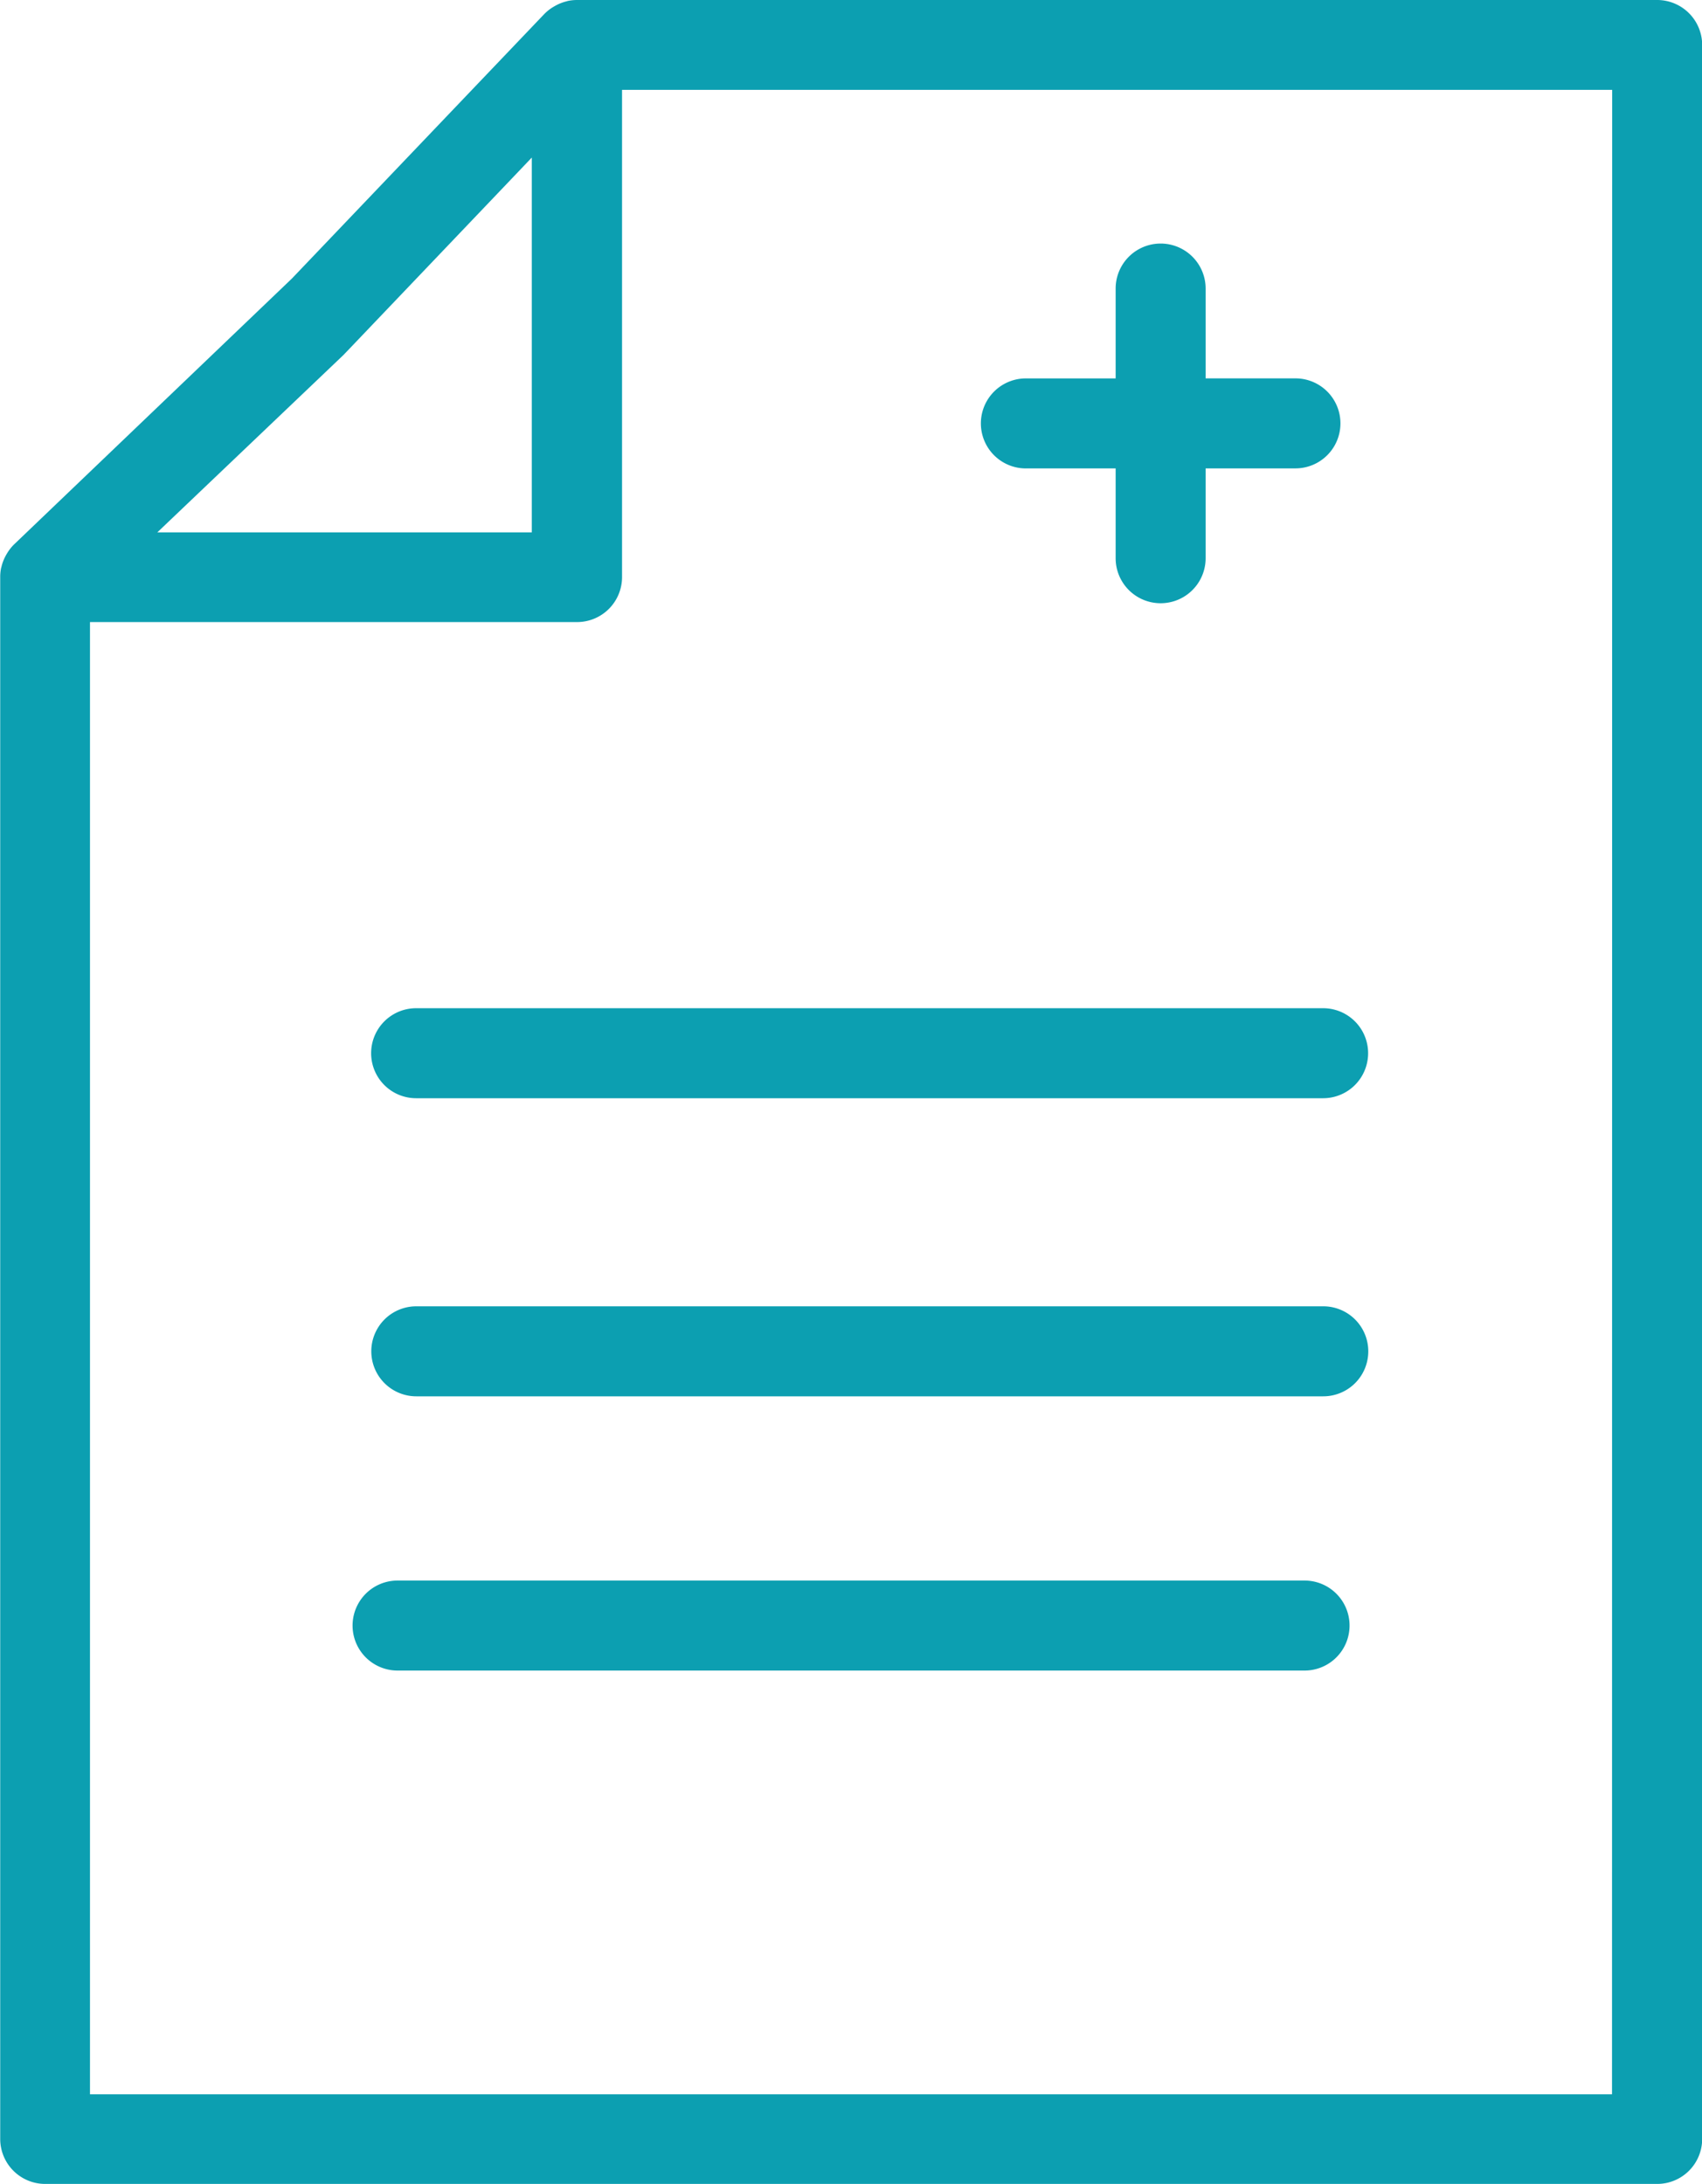
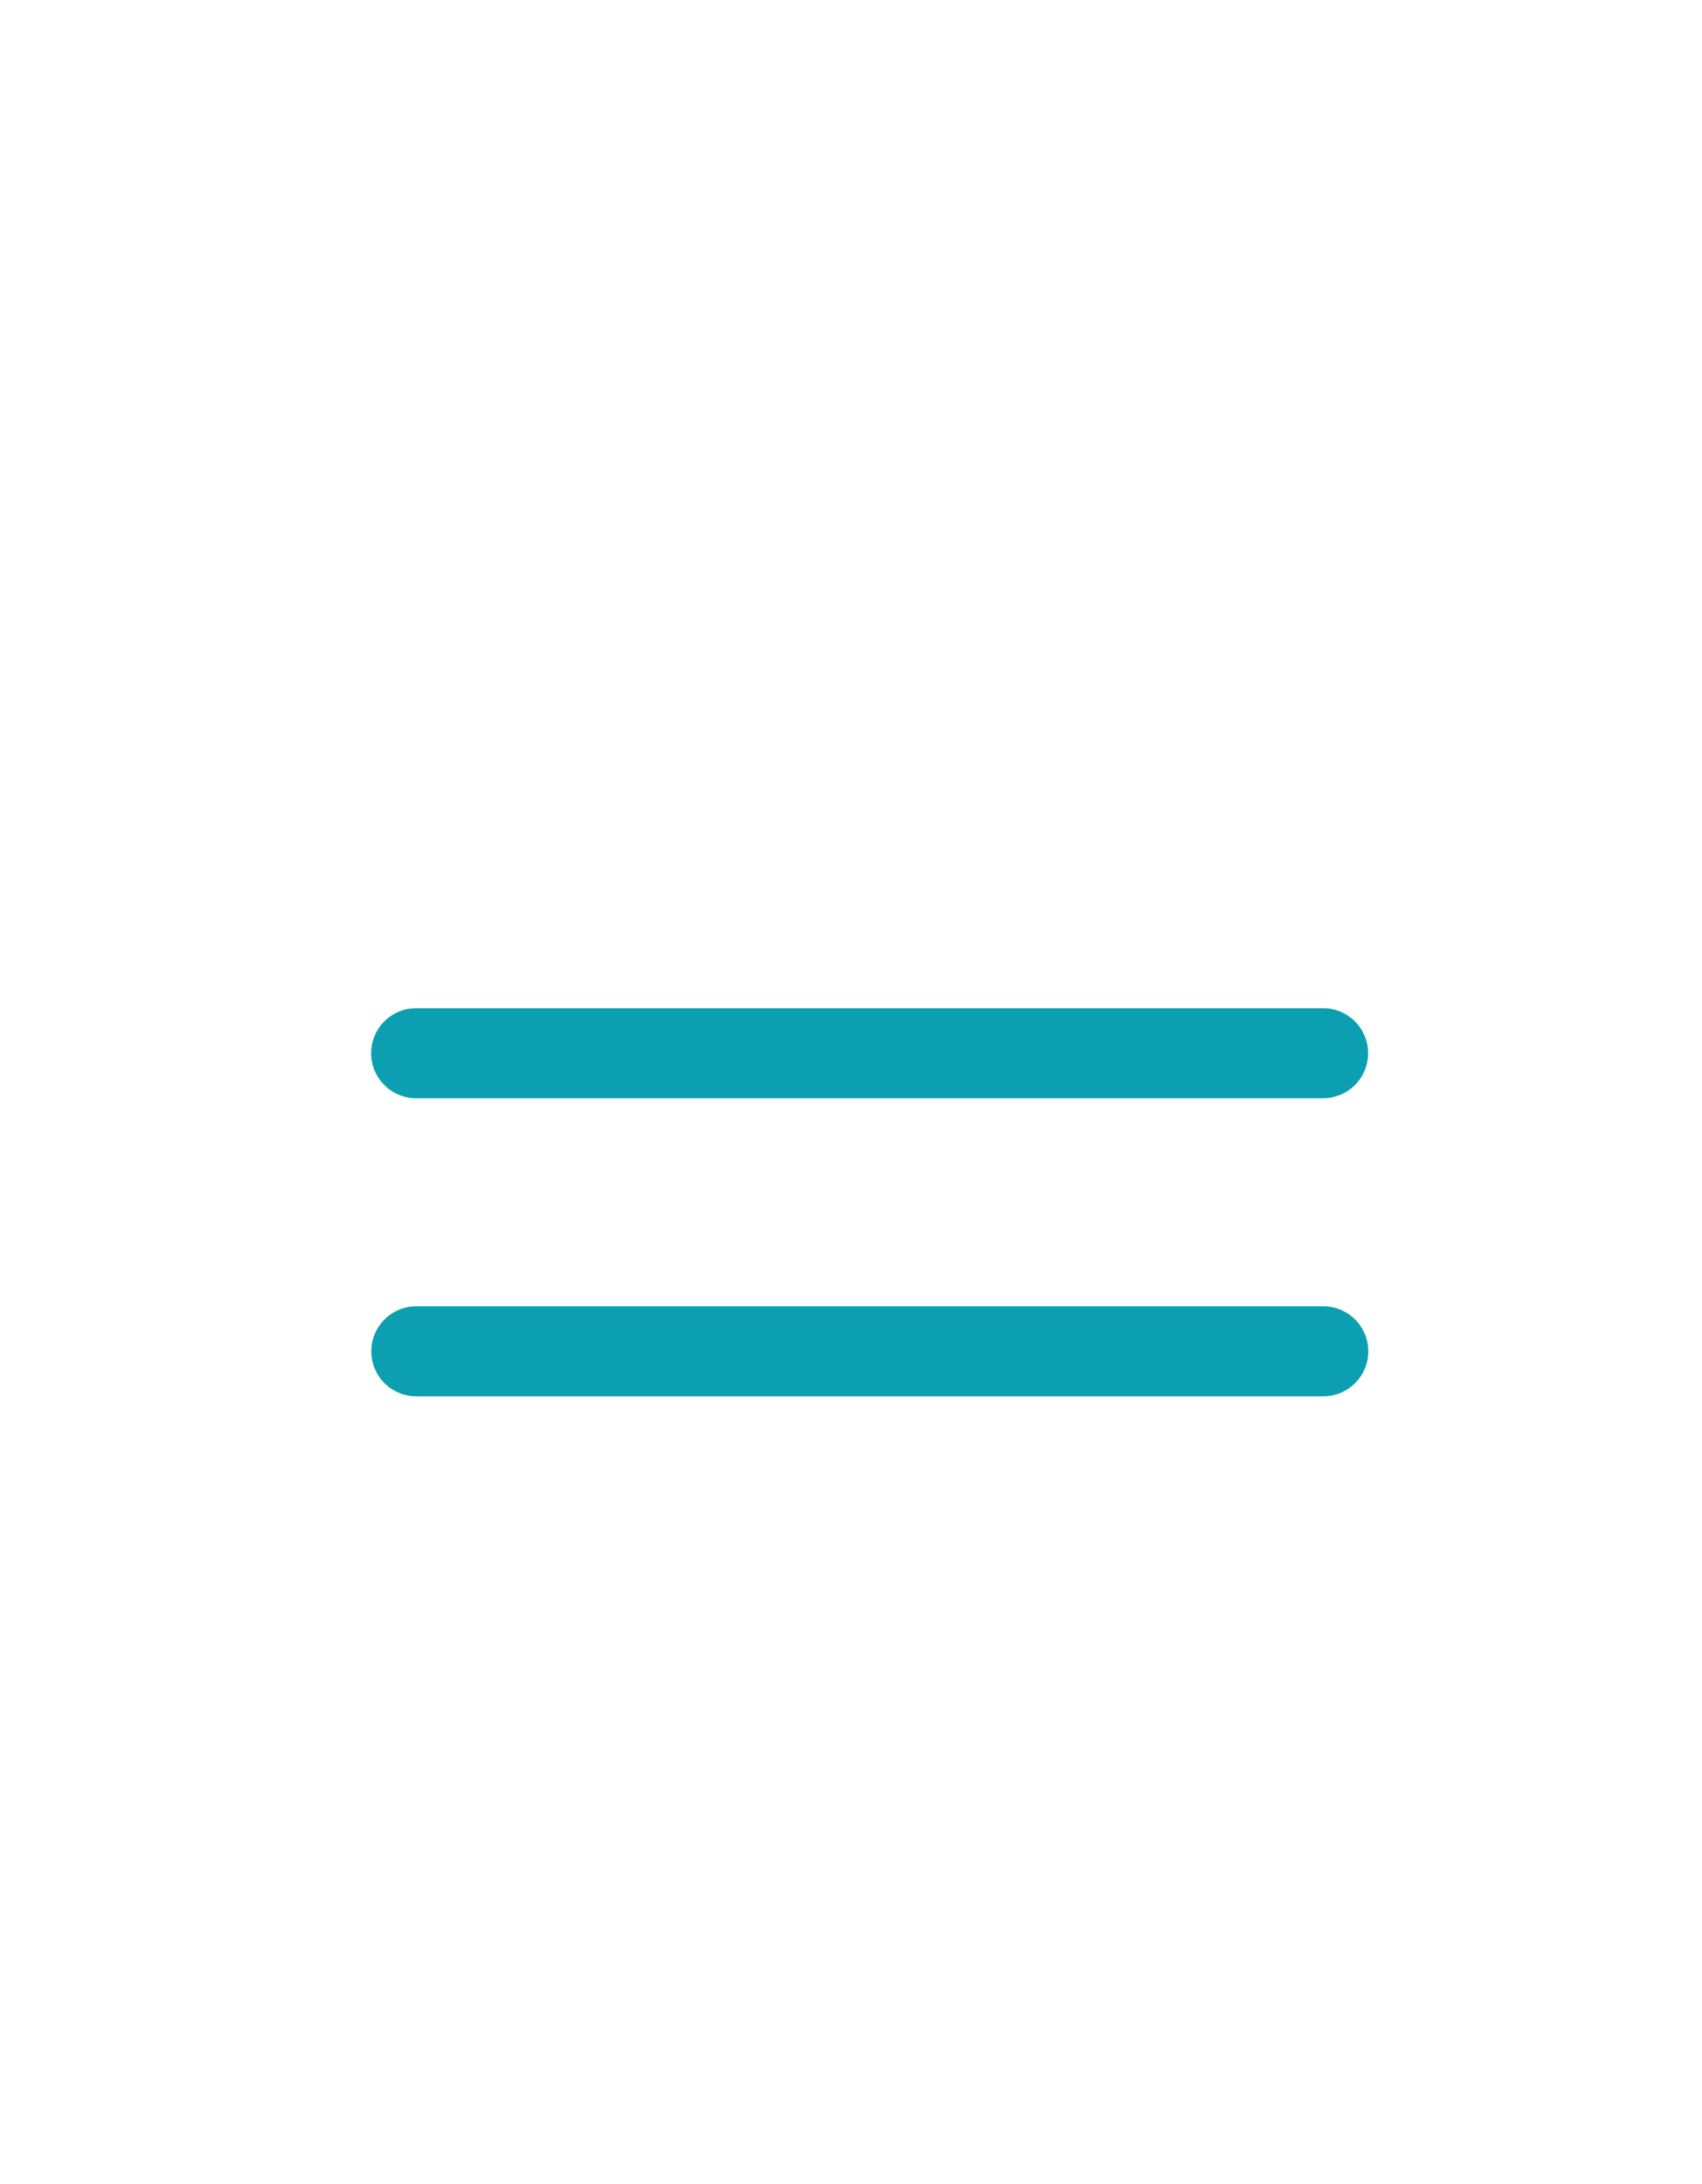
<svg xmlns="http://www.w3.org/2000/svg" width="40.533" height="52" viewBox="0 0 40.533 52">
  <g transform="translate(-790.171 -616.249)">
    <g transform="translate(798.564 653.878)">
-       <path d="M828.515,688.643h-21.6a1.071,1.071,0,0,1,0-2.143h21.6a1.071,1.071,0,0,1,0,2.143Z" transform="translate(-805.84 -686.5)" fill="#0c9fb1" />
-     </g>
-     <path d="M829.633,616.249H803.91a1.07,1.07,0,0,0-.223.024l-.021.007a1.071,1.071,0,0,0-.242.091c-.021.011-.042.023-.063.035a1.075,1.075,0,0,0-.226.175l-6.013,6.3-6.6,6.314-.017.016h0l0,0a1.064,1.064,0,0,0-.172.223c-.013.02-.024.041-.035.062a1.08,1.08,0,0,0-.092.244c0,.007,0,.013-.006.019a1.037,1.037,0,0,0-.024.223v37.19a1.071,1.071,0,0,0,1.071,1.071h38.39a1.071,1.071,0,0,0,1.071-1.071V617.32A1.072,1.072,0,0,0,829.633,616.249ZM798.351,624.7l.287-.3,0,0,3.731-3.91.467-.49v8.923h-8.918Zm30.21,41.409H792.314V631.059h11.6a1.071,1.071,0,0,0,1.071-1.071v-11.6h23.58Z" fill="#0c9fb1" />
+       </g>
    <path d="M807.743,661.06a1.071,1.071,0,1,0,0,2.143h21.6a1.071,1.071,0,1,0,0-2.143Z" transform="translate(-7.662 -20.808)" fill="#0c9fb1" />
    <path d="M829.347,674.31h-21.6a1.071,1.071,0,0,0,0,2.143h21.6a1.071,1.071,0,0,0,0-2.143Z" transform="translate(-7.662 -26.961)" fill="#0c9fb1" />
-     <path d="M834.854,632.427h2.138v2.139a1.071,1.071,0,0,0,2.143,0v-2.139h2.139a1.071,1.071,0,1,0,0-2.143h-2.139v-2.138a1.071,1.071,0,0,0-2.143,0v2.139h-2.138a1.071,1.071,0,0,0,0,2.143Z" transform="translate(-20.252 -5.027)" fill="#0c9fb1" />
  </g>
</svg>